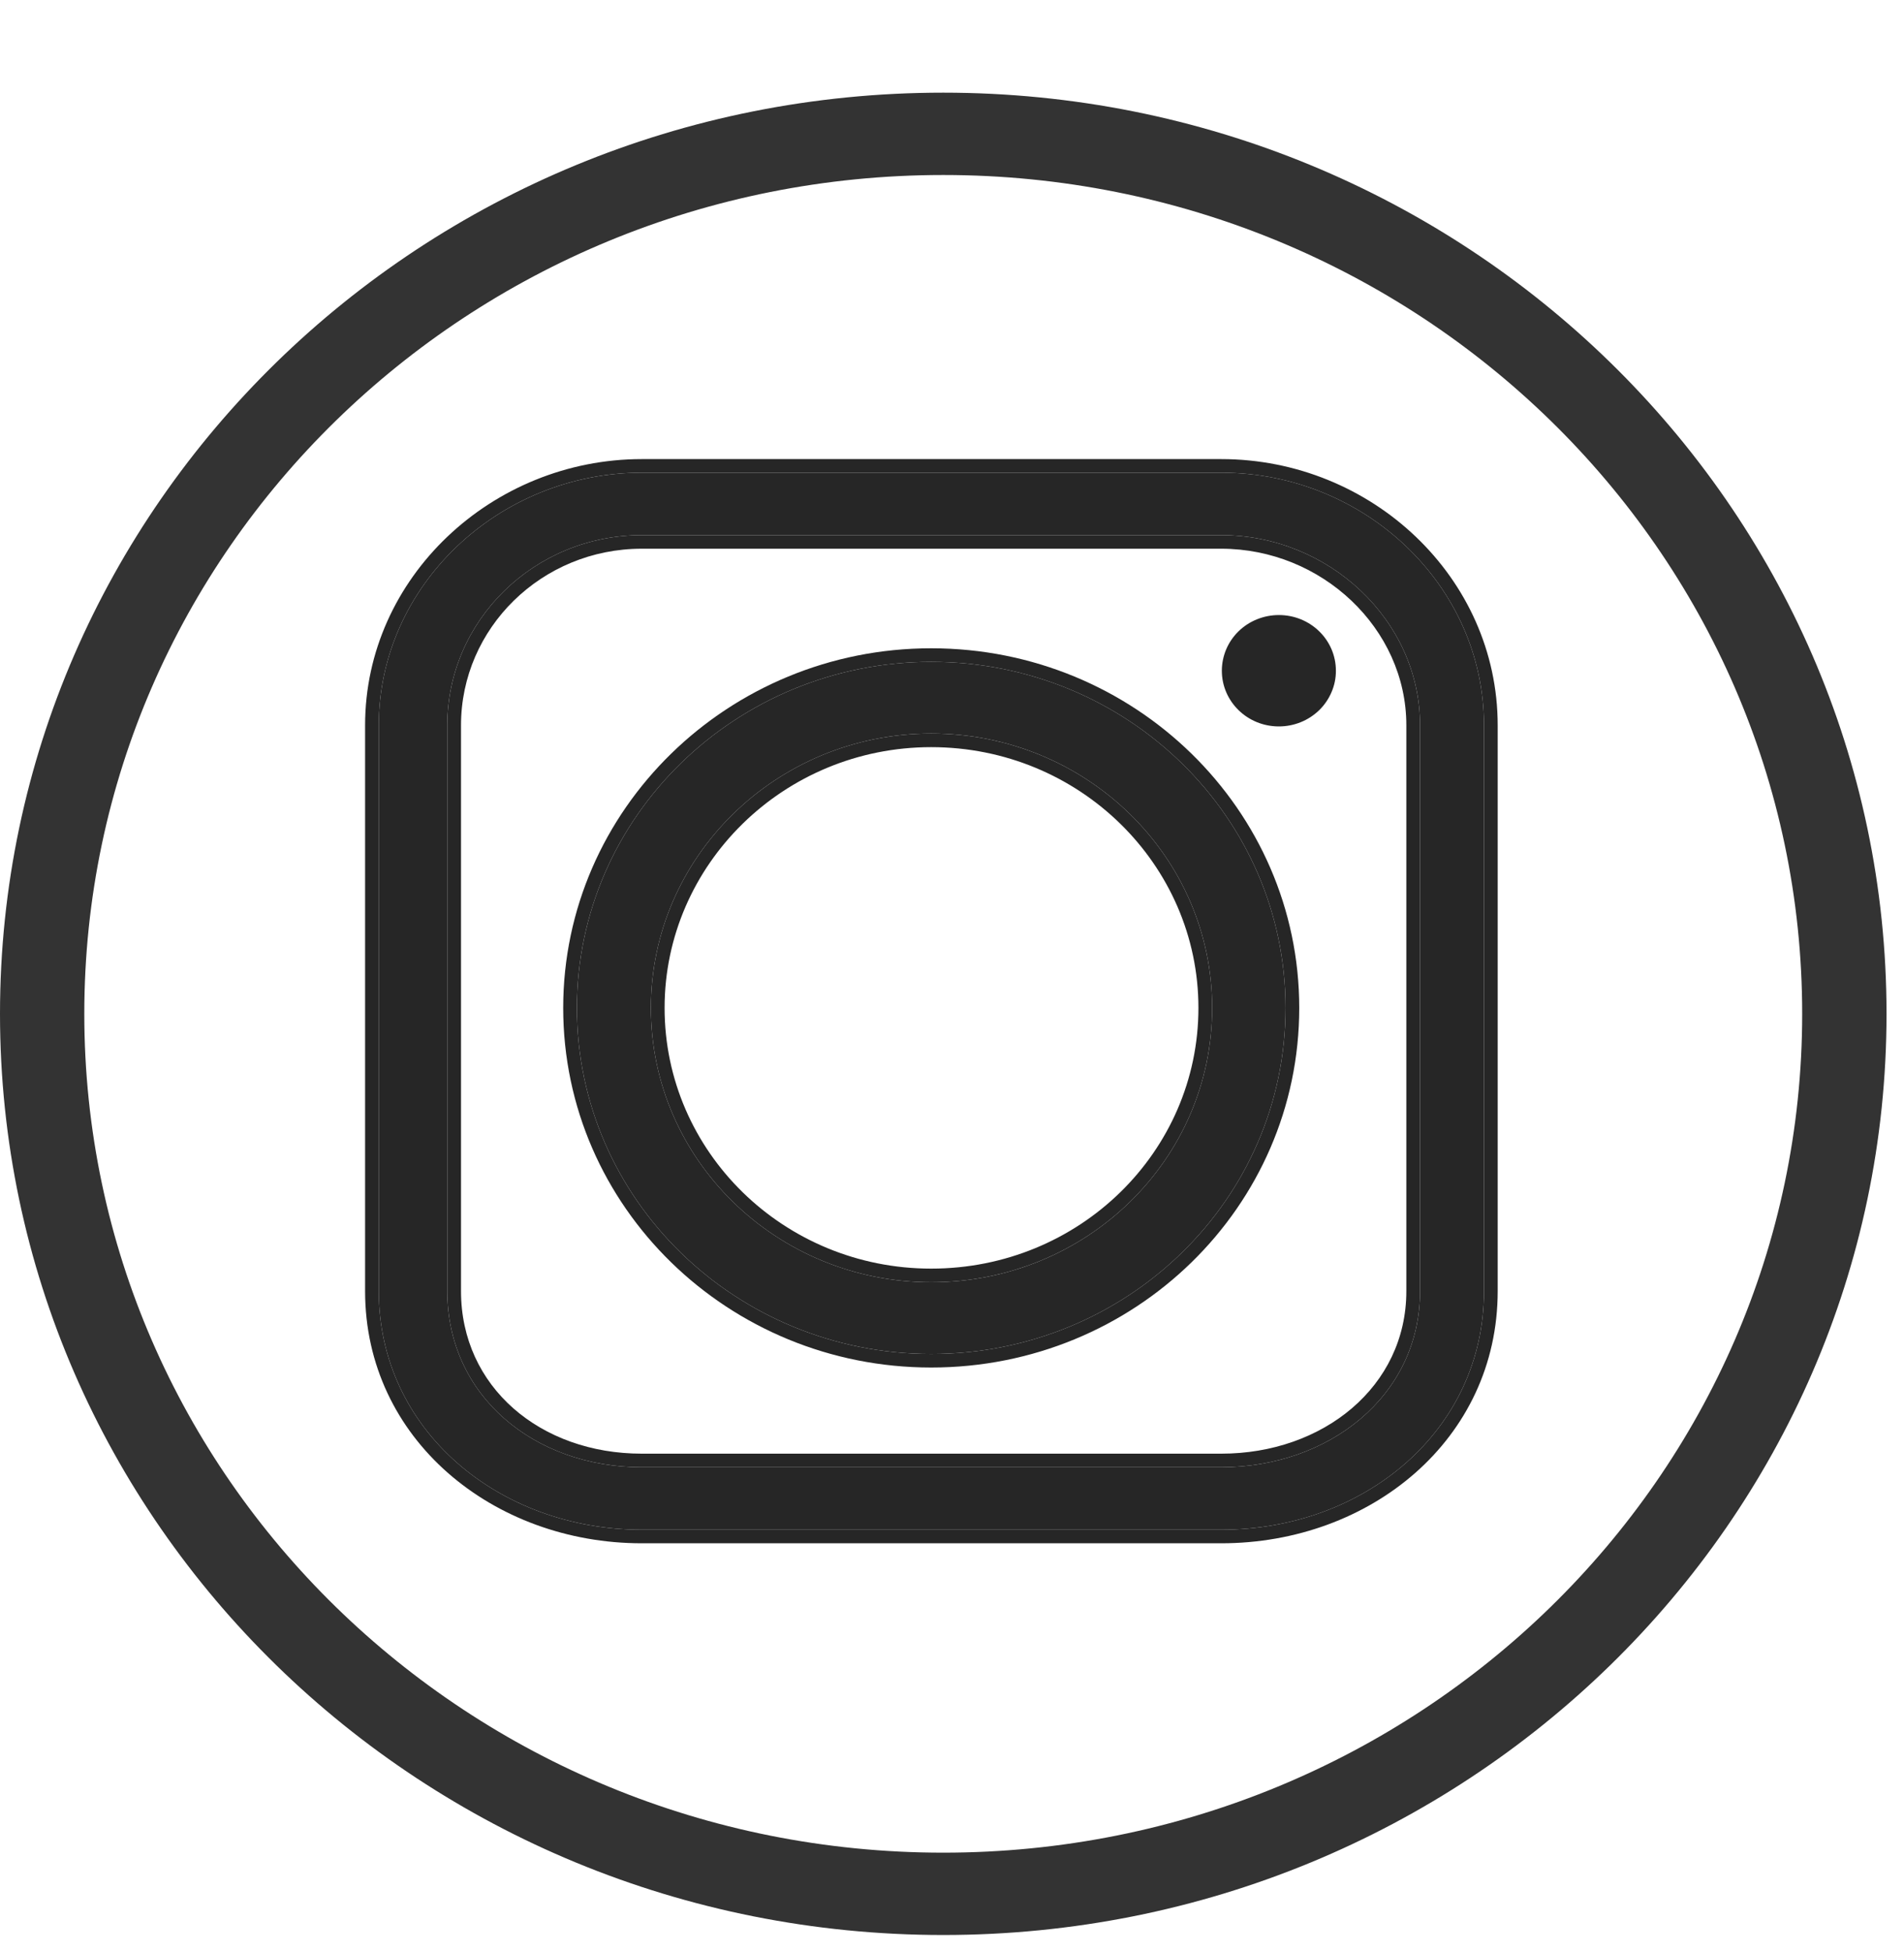
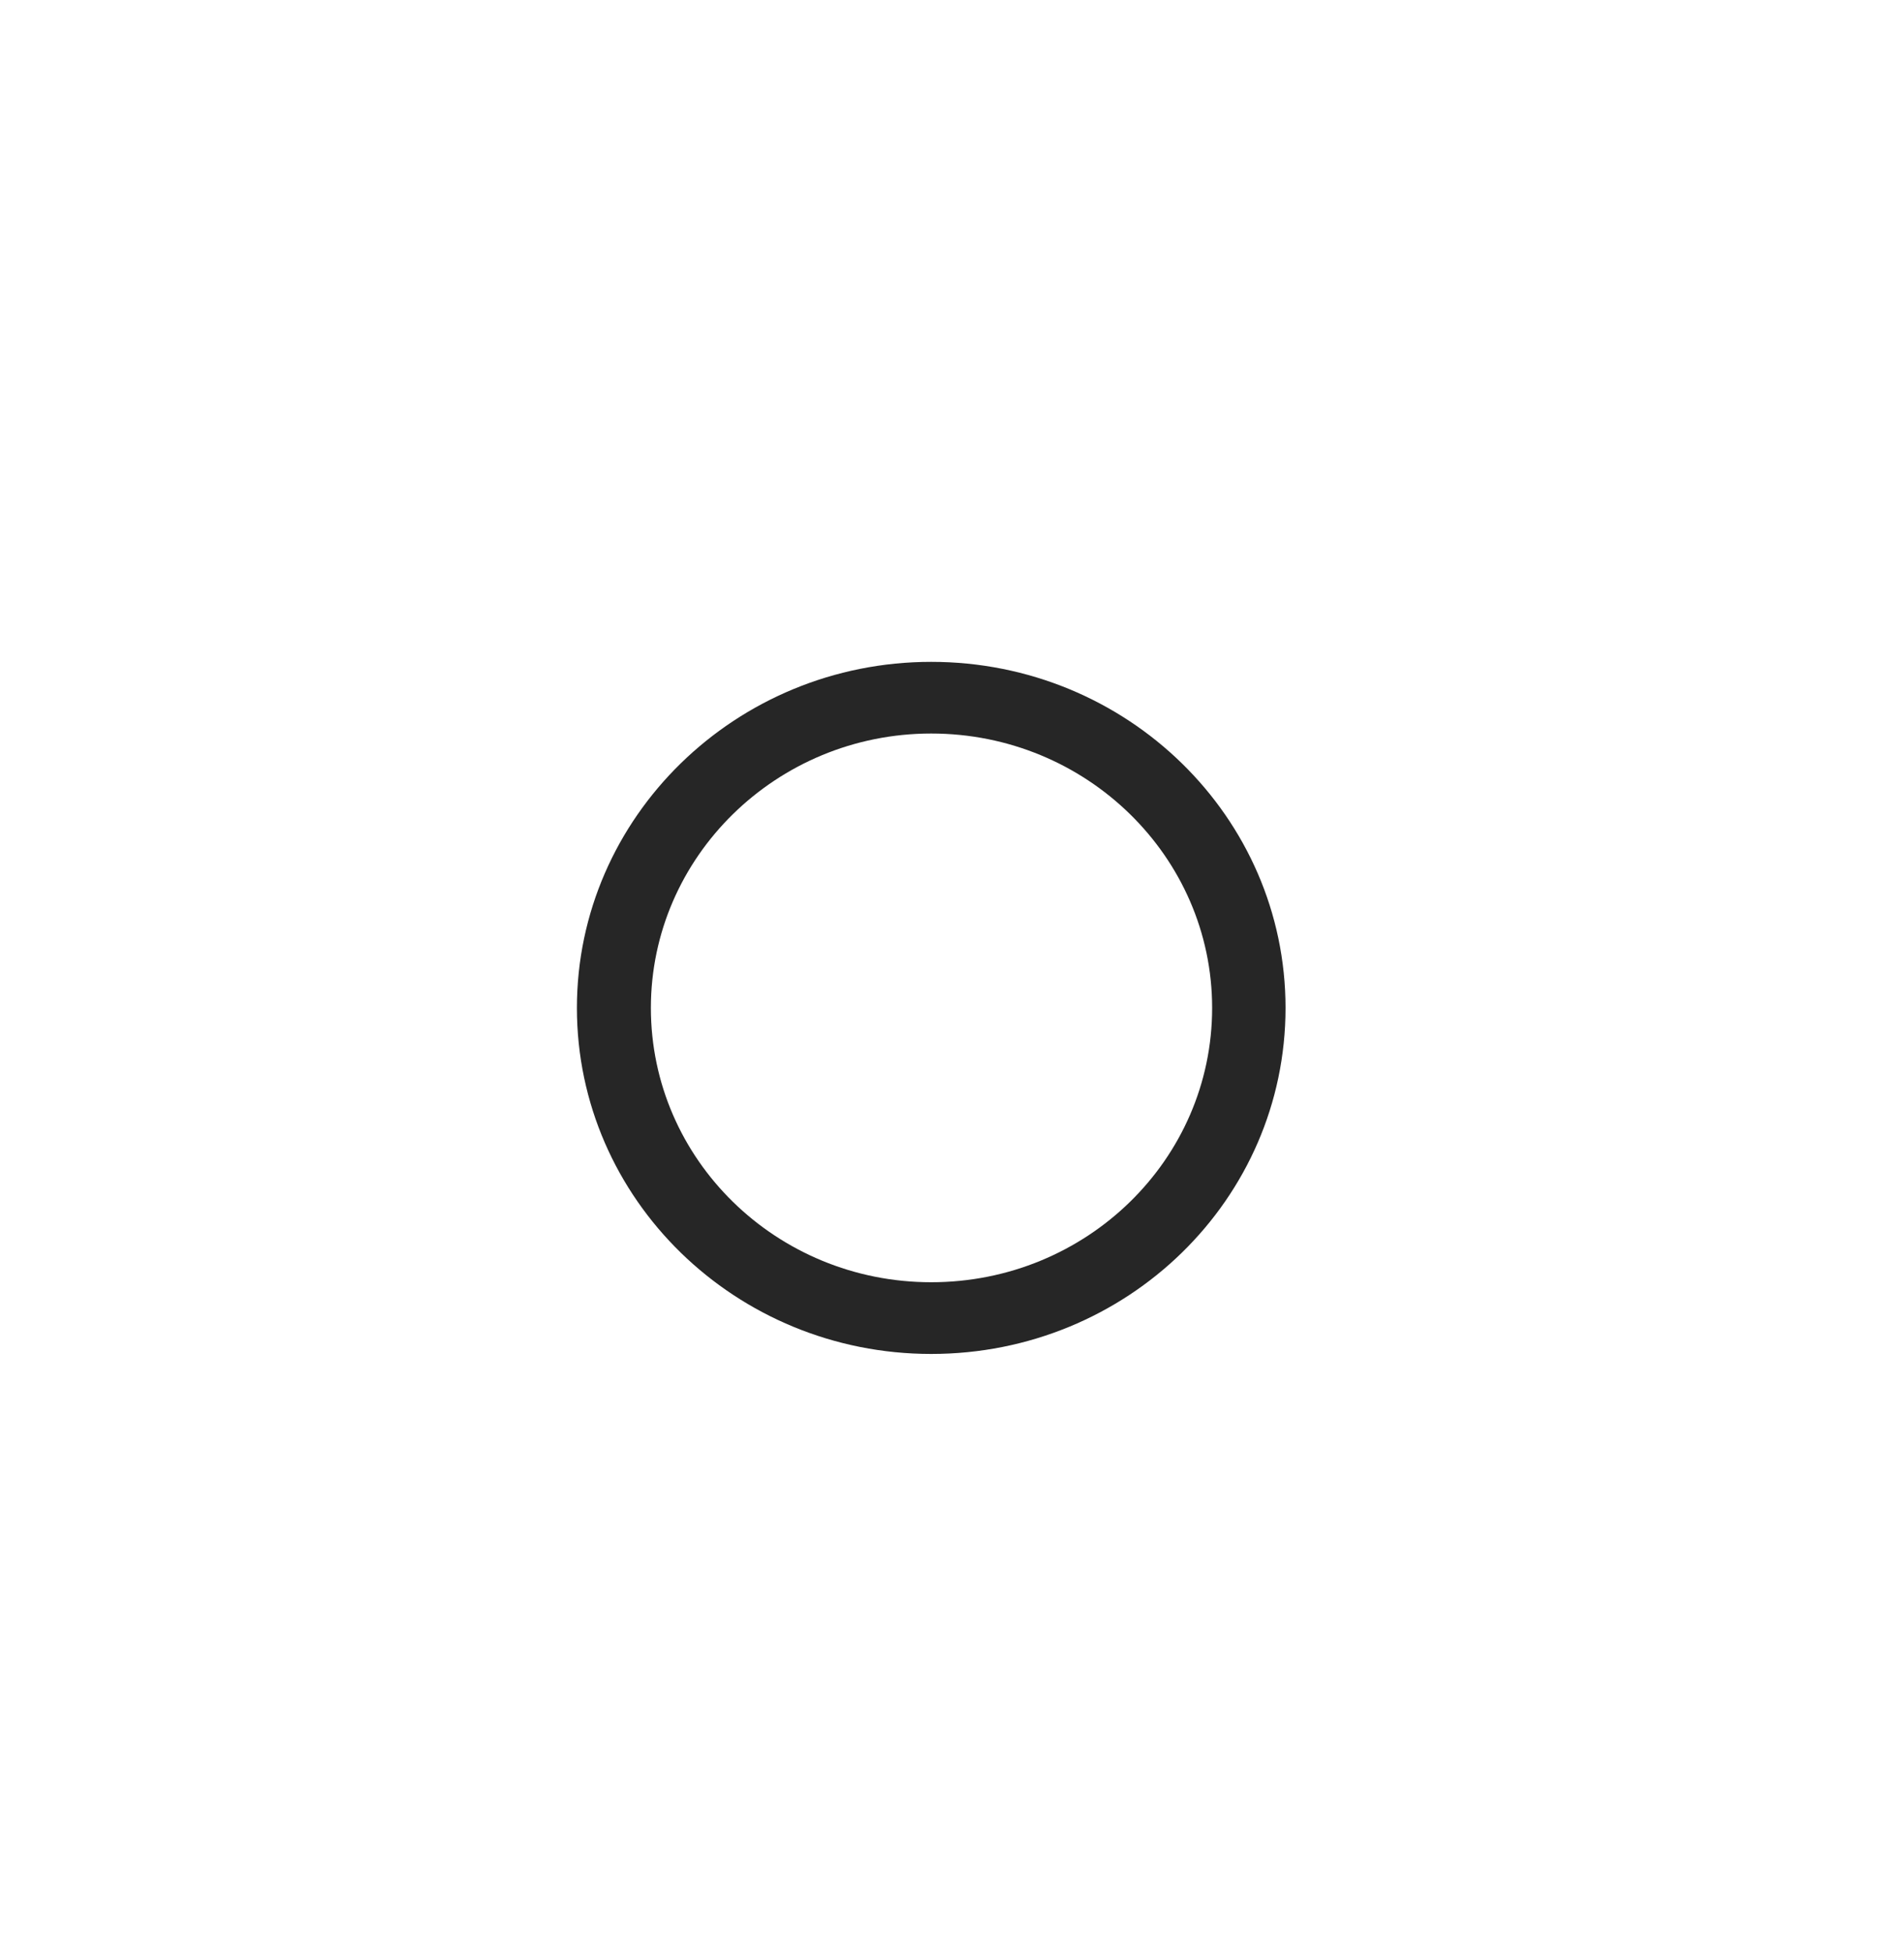
<svg xmlns="http://www.w3.org/2000/svg" width="40" height="41" viewBox="0 0 40 41" fill="none">
-   <path fill-rule="evenodd" clip-rule="evenodd" d="M19.816 38.906C29.782 38.906 37.861 31.019 37.861 21.29C37.861 11.561 29.782 3.675 19.816 3.675C9.85 3.675 1.771 11.561 1.771 21.29C1.771 31.019 9.85 38.906 19.816 38.906ZM19.816 40.635C30.761 40.635 39.633 31.974 39.633 21.29C39.633 10.606 30.761 1.946 19.816 1.946C8.872 1.946 0 10.606 0 21.29C0 31.974 8.872 40.635 19.816 40.635Z" fill="#333333" />
  <path d="M19.563 13.899C15.459 13.899 12.12 17.159 12.12 21.166C12.12 25.185 15.459 28.433 19.563 28.433C23.68 28.433 27.007 25.185 27.007 21.166C27.007 17.159 23.68 13.899 19.563 13.899ZM19.563 26.927C16.313 26.927 13.674 24.351 13.674 21.166C13.674 17.993 16.313 15.404 19.563 15.404C22.826 15.404 25.465 17.993 25.465 21.166C25.465 24.351 22.826 26.927 19.563 26.927Z" fill="#262626" />
-   <path fill-rule="evenodd" clip-rule="evenodd" d="M11.832 21.166C11.832 16.997 15.304 13.614 19.563 13.614C23.835 13.614 27.295 16.997 27.295 21.166C27.295 25.347 23.835 28.718 19.563 28.718C15.304 28.718 11.832 25.347 11.832 21.166ZM13.962 21.166C13.962 24.189 16.468 26.641 19.563 26.641C22.672 26.641 25.177 24.189 25.177 21.166C25.177 18.154 22.671 15.69 19.563 15.69C16.468 15.69 13.962 18.154 13.962 21.166ZM12.12 21.166C12.12 17.159 15.459 13.899 19.563 13.899C23.68 13.899 27.007 17.159 27.007 21.166C27.007 25.185 23.68 28.433 19.563 28.433C15.459 28.433 12.12 25.185 12.12 21.166ZM13.674 21.166C13.674 24.351 16.313 26.927 19.563 26.927C22.826 26.927 25.465 24.351 25.465 21.166C25.465 17.993 22.826 15.404 19.563 15.404C16.313 15.404 13.674 17.993 13.674 21.166Z" fill="#262626" />
-   <path d="M25.656 9.926H13.483C10.488 9.926 7.958 12.294 7.958 15.231V27.114C7.958 30.037 10.488 32.124 13.483 32.124H25.656C28.664 32.124 31.176 30.037 31.176 27.114V15.231C31.176 12.294 28.664 9.926 25.656 9.926ZM29.833 27.114C29.833 29.316 27.912 30.812 25.656 30.812H13.483C11.227 30.812 9.397 29.316 9.397 27.114V15.231C9.397 13.028 11.227 11.238 13.483 11.238H25.656C27.912 11.238 29.833 13.028 29.833 15.231V27.114Z" fill="#262626" />
-   <path fill-rule="evenodd" clip-rule="evenodd" d="M13.483 9.641H25.656C28.813 9.641 31.464 12.126 31.464 15.231V27.114C31.464 30.225 28.791 32.409 25.656 32.409H13.483C10.362 32.409 7.67 30.225 7.67 27.114V15.231C7.67 12.125 10.34 9.641 13.483 9.641ZM25.656 30.527C27.796 30.527 29.545 29.119 29.545 27.114V15.231C29.545 13.197 27.765 11.523 25.656 11.523H13.483C11.382 11.523 9.685 13.189 9.685 15.231V27.114C9.685 29.126 11.352 30.527 13.483 30.527H25.656ZM13.483 9.926H25.656C28.664 9.926 31.176 12.294 31.176 15.231V27.114C31.176 30.037 28.664 32.124 25.656 32.124H13.483C10.488 32.124 7.958 30.037 7.958 27.114V15.231C7.958 12.294 10.488 9.926 13.483 9.926ZM25.656 30.812C27.912 30.812 29.833 29.316 29.833 27.114V15.231C29.833 13.028 27.912 11.238 25.656 11.238H13.483C11.227 11.238 9.397 13.028 9.397 15.231V27.114C9.397 29.316 11.227 30.812 13.483 30.812H25.656Z" fill="#262626" />
-   <path d="M26.867 12.916C26.709 12.916 26.554 12.946 26.408 13.005C26.263 13.063 26.131 13.149 26.019 13.258C25.908 13.367 25.82 13.495 25.76 13.637C25.7 13.78 25.669 13.932 25.669 14.085C25.669 14.732 26.204 15.255 26.867 15.255C27.024 15.255 27.18 15.225 27.326 15.166C27.471 15.108 27.603 15.021 27.715 14.913C27.826 14.804 27.914 14.675 27.974 14.533C28.035 14.391 28.066 14.239 28.065 14.085C28.065 13.438 27.53 12.916 26.867 12.916Z" fill="#262626" />
</svg>